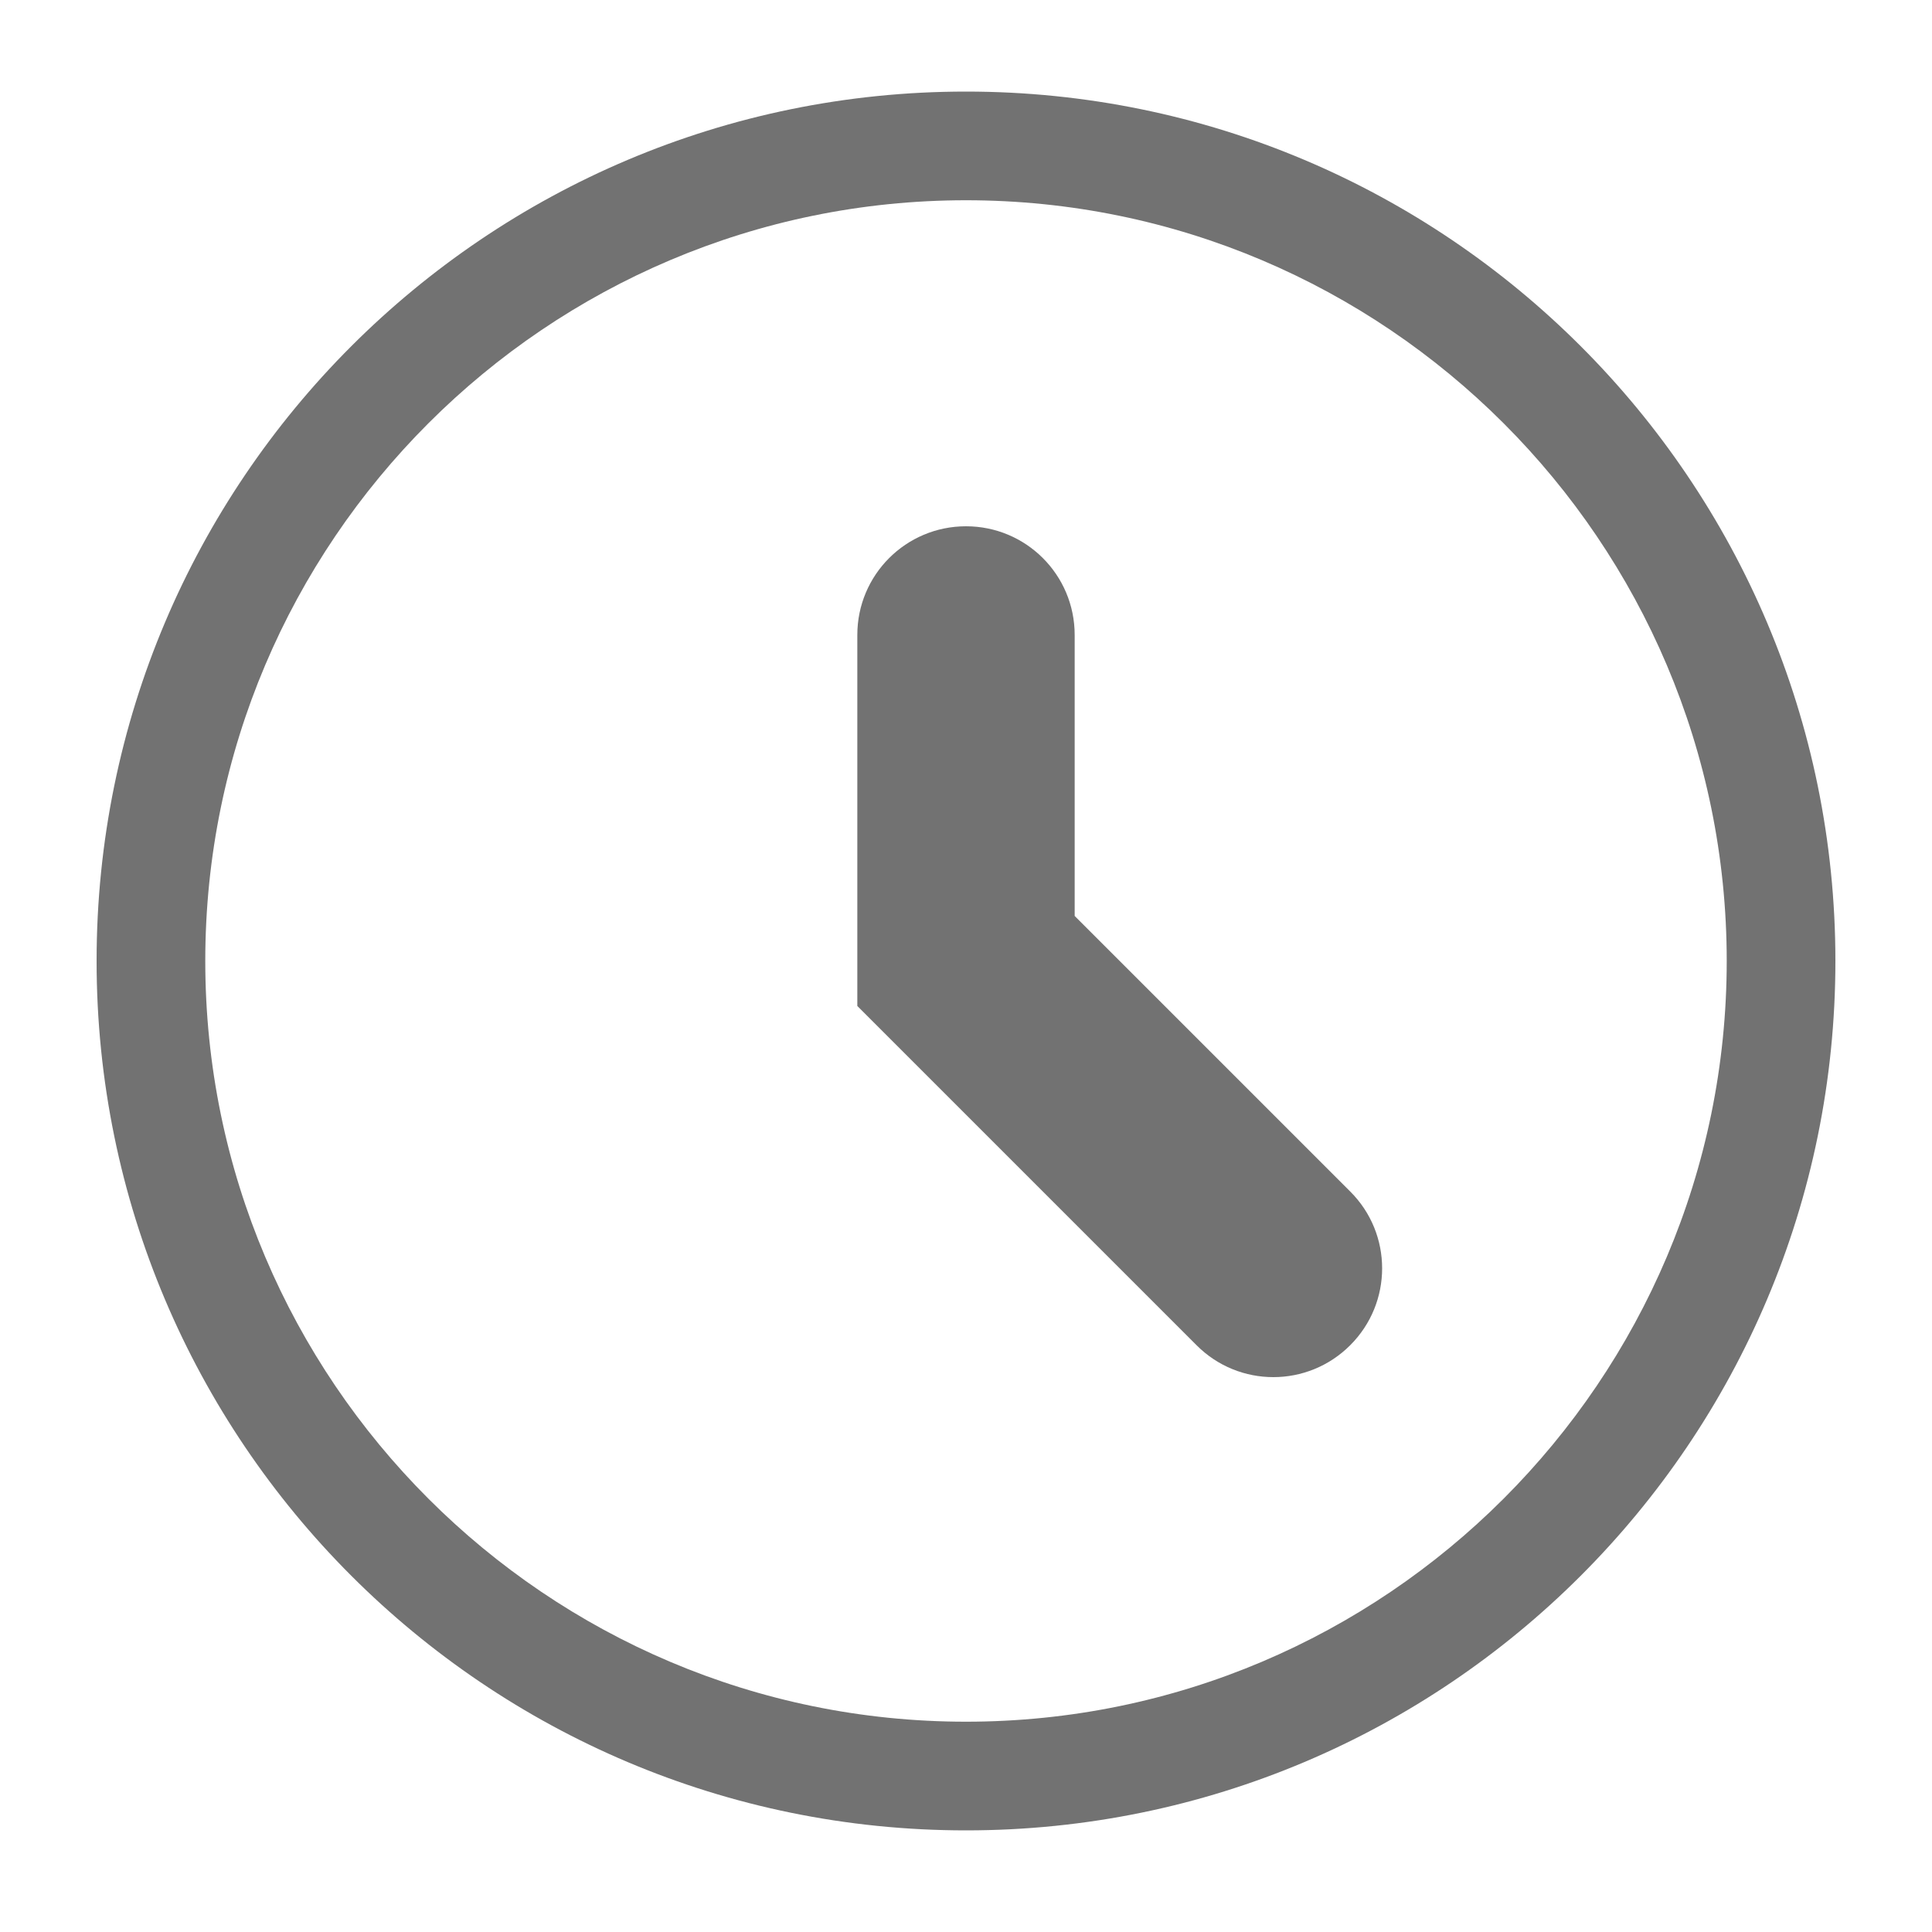
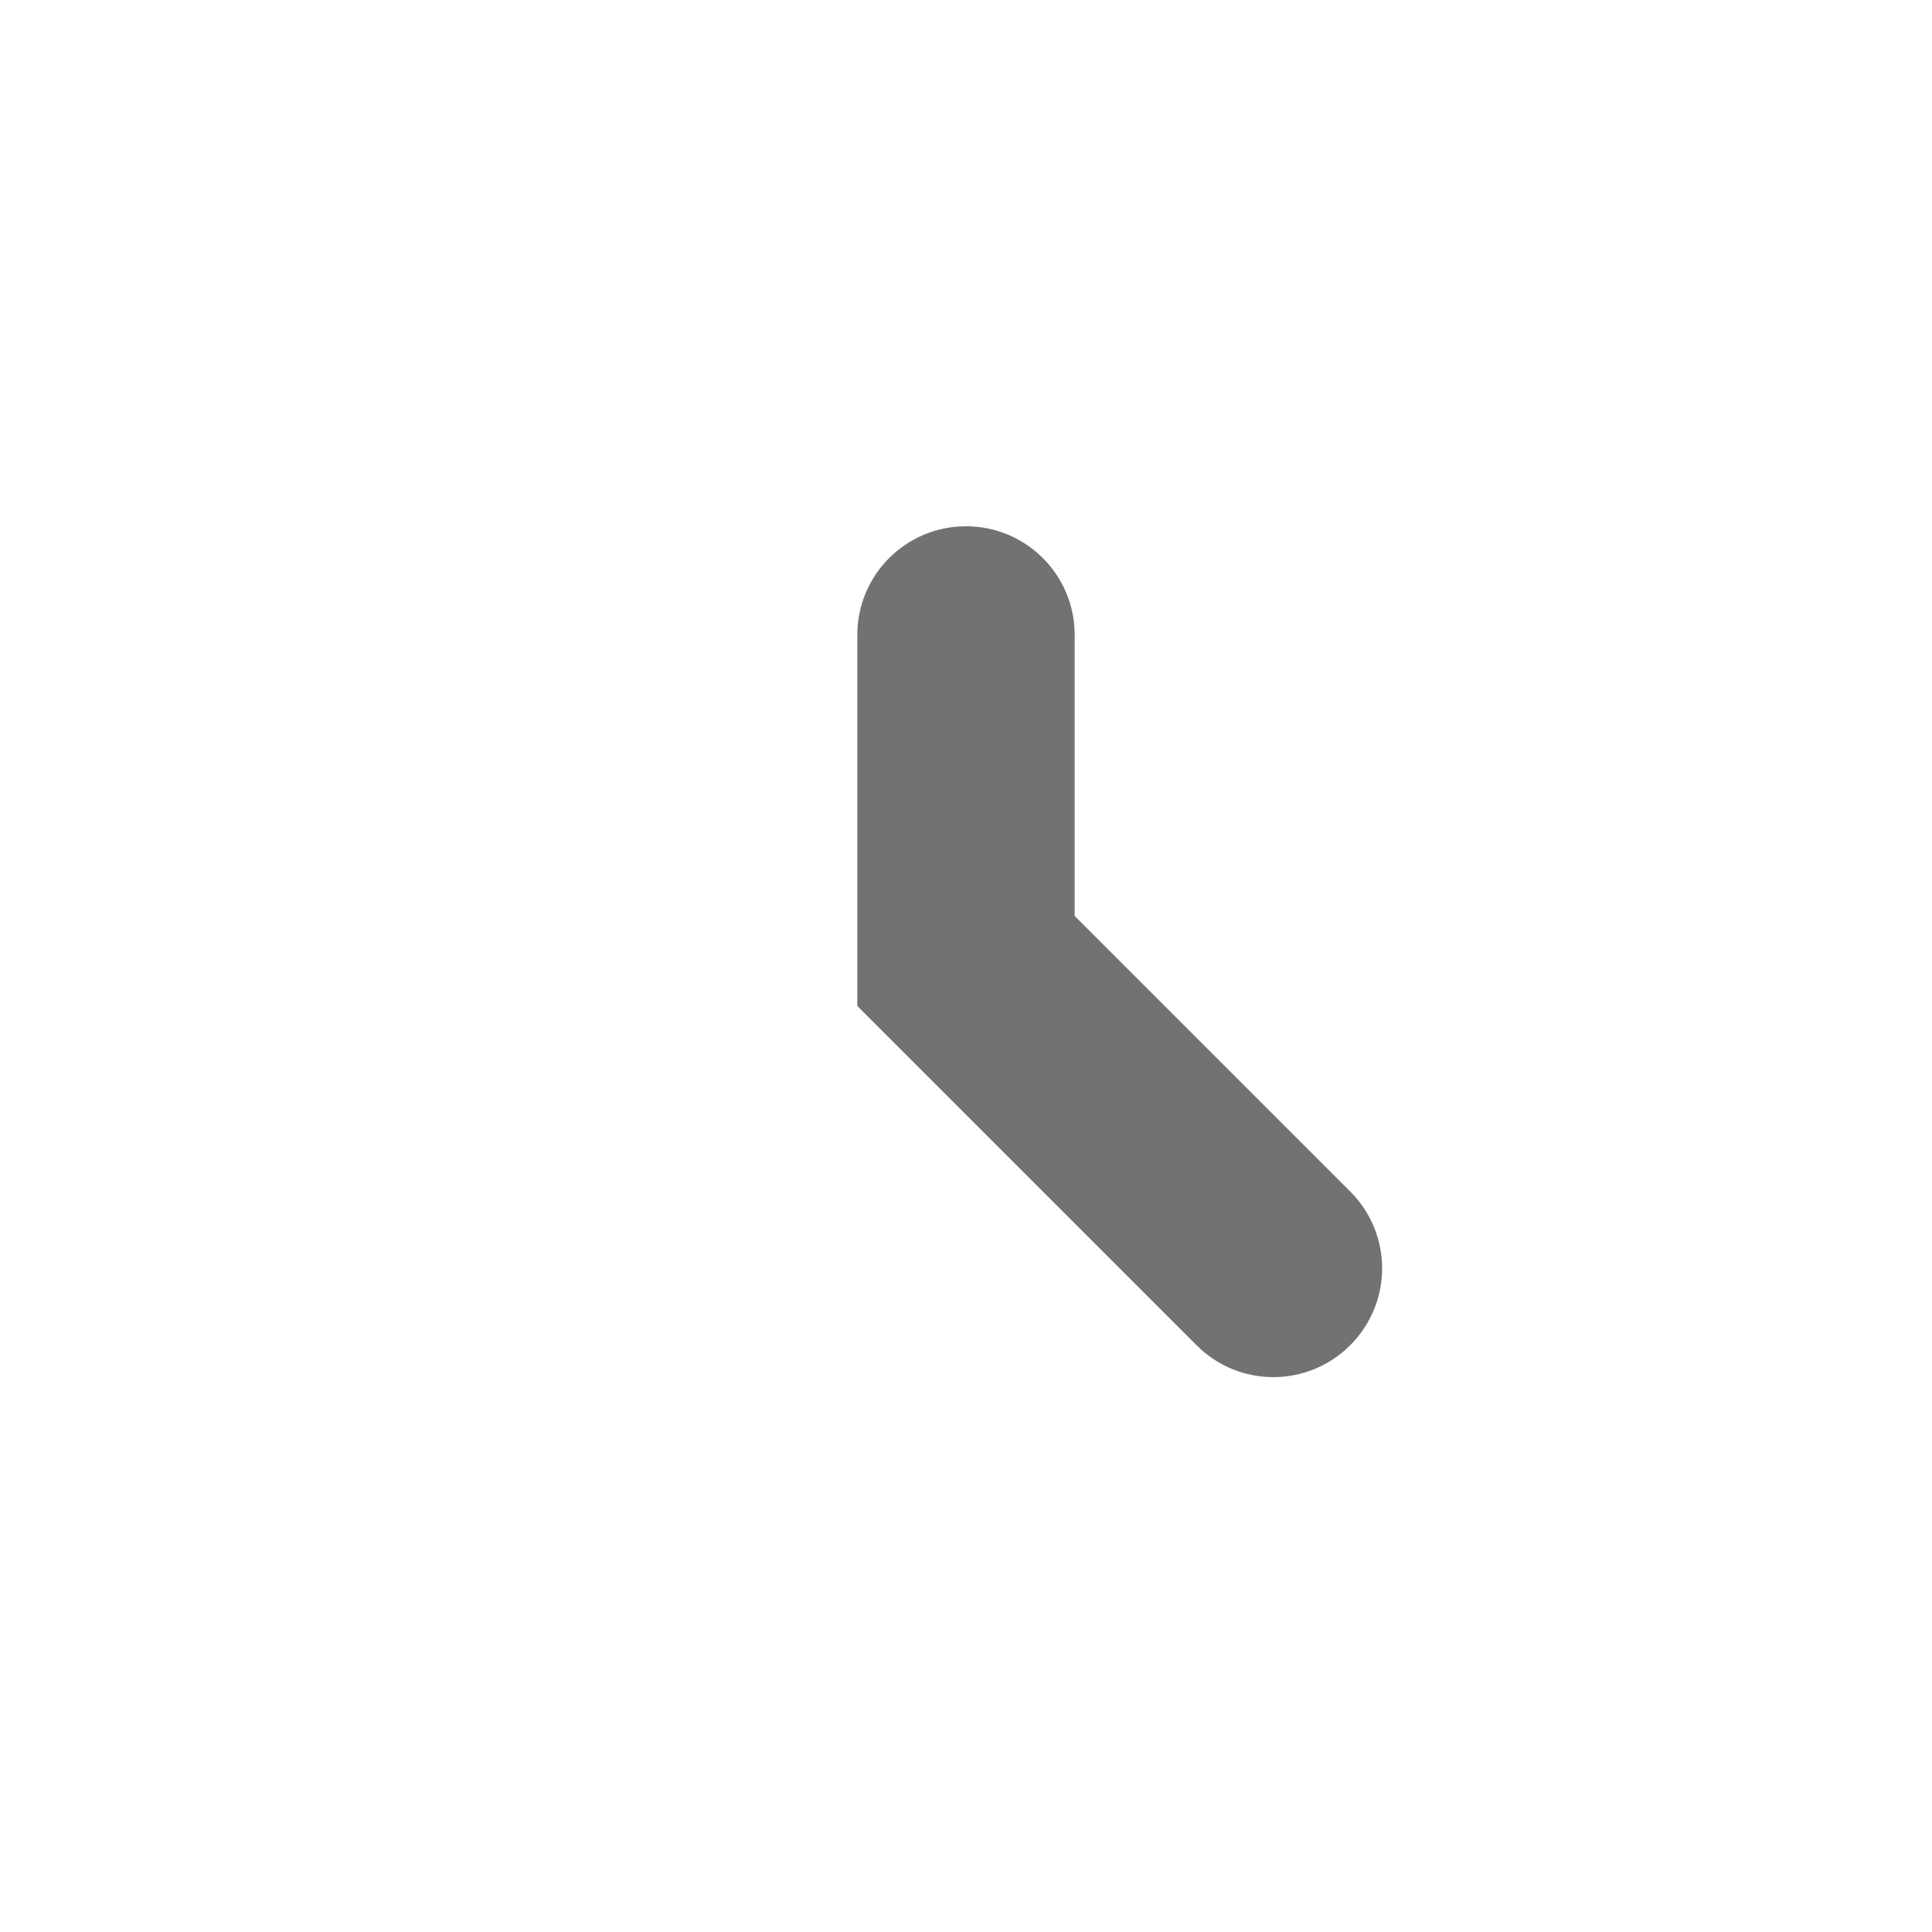
<svg xmlns="http://www.w3.org/2000/svg" version="1.1" id="Layer_1" x="0px" y="0px" width="20px" height="20px" viewBox="0 0 20 20" enable-background="new 0 0 20 20" xml:space="preserve">
  <g>
    <g>
      <g>
-         <path fill="#727272" d="M10,0.948c-4.97,0-9,4.03-9,9c0,4.97,4.03,9,9,9c4.971,0,9-4.03,9-9C19,4.978,14.971,0.948,10,0.948z      M10,17.823c-4.342,0-7.875-3.533-7.875-7.875S5.658,2.073,10,2.073s7.875,3.533,7.875,7.875S14.342,17.823,10,17.823z" />
-       </g>
+         </g>
    </g>
    <path fill="#727272" d="M13.977,12.334l-2.852-2.852V6.573c0-0.622-0.503-1.125-1.125-1.125S8.875,5.951,8.875,6.573v3.841   l3.512,3.512c0.439,0.44,1.15,0.44,1.59,0C14.418,13.486,14.418,12.773,13.977,12.334z" />
  </g>
</svg>